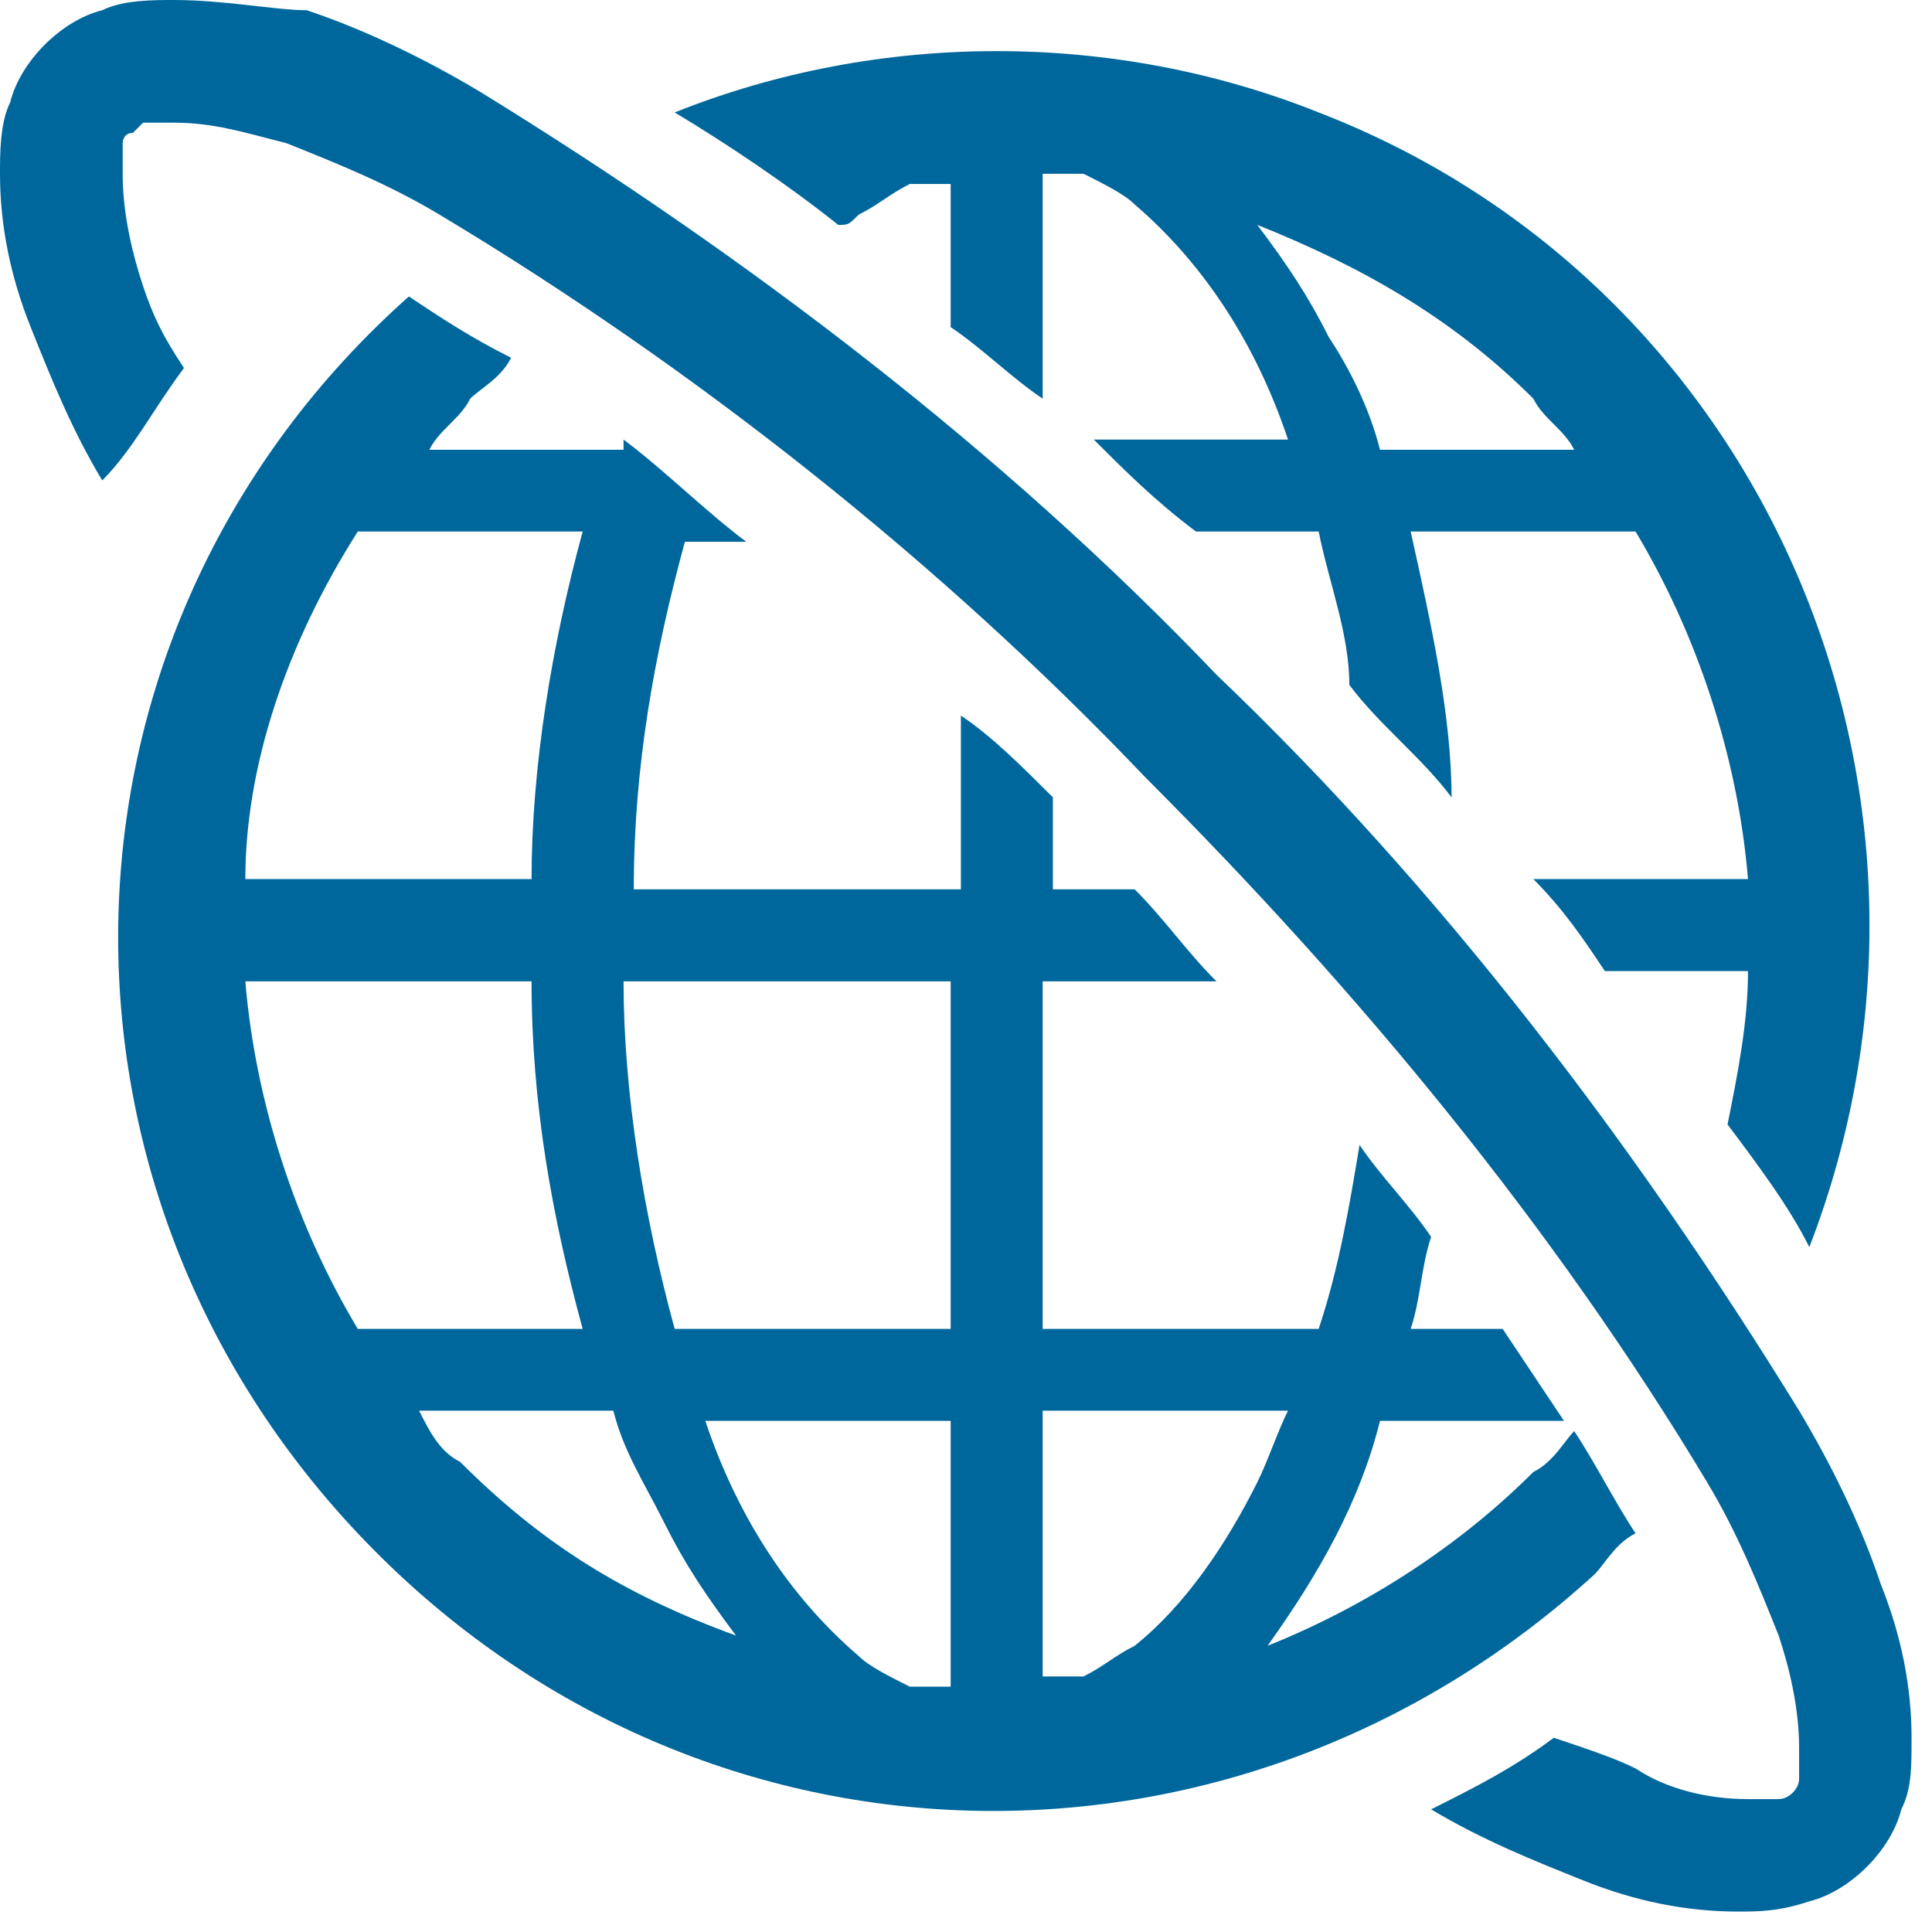
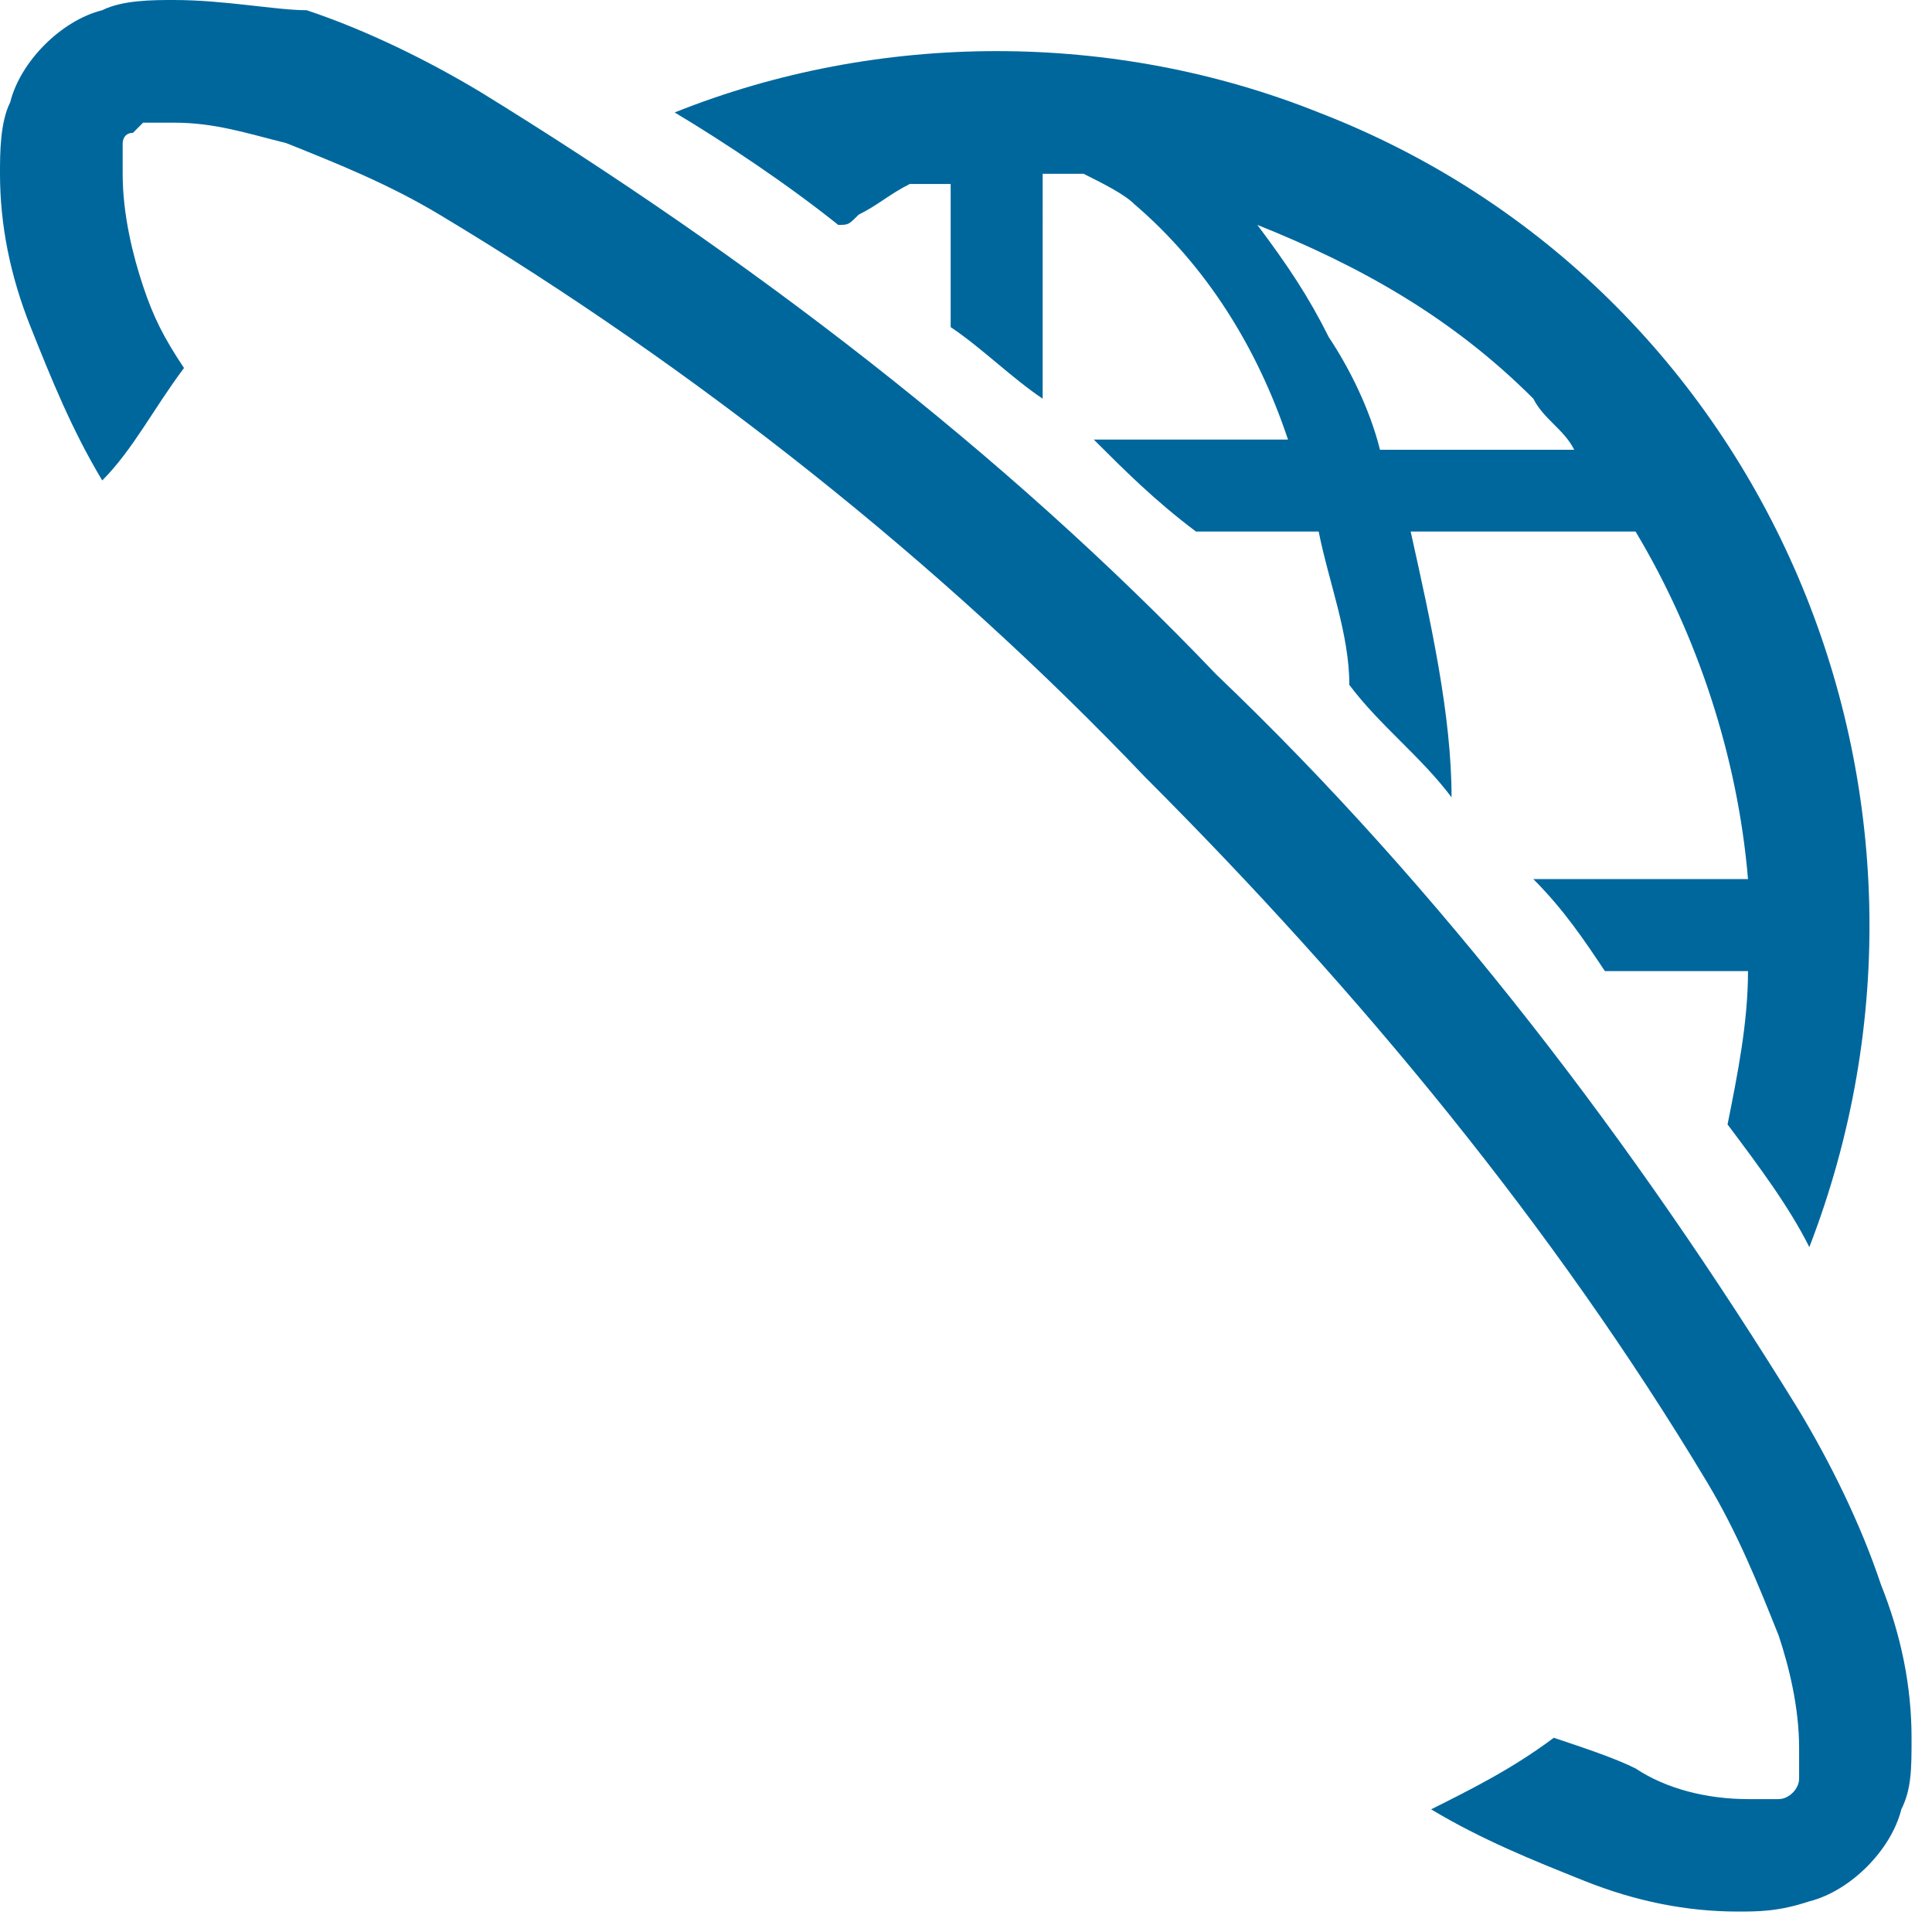
<svg xmlns="http://www.w3.org/2000/svg" version="1.1" id="レイヤー_1" x="0px" y="0px" width="18.9px" height="18.9px" viewBox="0 0 18.9 18.9" style="enable-background:new 0 0 18.9 18.9;" xml:space="preserve">
  <style type="text/css">
	.st0{fill:#00679D;}
</style>
  <g id="web_icon" transform="translate(-8.999 -3.999)">
    <g id="グループ_23384" transform="translate(2.999 1.999)">
      <path id="パス_21358" class="st0" d="M14.4,4.1c0.2-0.1,0.3-0.2,0.5-0.3c0.1,0,0.2,0,0.4,0v1.4c0.3,0.2,0.6,0.5,0.9,0.7V3.7    c0.1,0,0.2,0,0.4,0c0.2,0.1,0.4,0.2,0.5,0.3c0.7,0.6,1.2,1.4,1.5,2.3h-1.9c0.3,0.3,0.6,0.6,1,0.9h1.2c0.1,0.5,0.3,1,0.3,1.5    c0.3,0.4,0.7,0.7,1,1.1C20.2,9,20,8.1,19.8,7.2H22c0.6,1,1,2.2,1.1,3.4H21c0.3,0.3,0.5,0.6,0.7,0.9h1.4c0,0.5-0.1,1-0.2,1.5    c0.3,0.4,0.6,0.8,0.8,1.2c1.7-4.4-0.4-9.4-4.8-11.1c-2-0.8-4.3-0.8-6.3,0c0.5,0.3,1.1,0.7,1.6,1.1C14.3,4.2,14.3,4.2,14.4,4.1     M21,5.9c0.1,0.2,0.3,0.3,0.4,0.5h-1.9C19.4,6,19.2,5.6,19,5.3c-0.2-0.4-0.4-0.7-0.7-1.1C19.3,4.6,20.2,5.1,21,5.9" />
-       <path id="パス_21359" class="st0" d="M22,17c-0.2-0.3-0.4-0.7-0.6-1c-0.1,0.1-0.2,0.3-0.4,0.4c-0.7,0.7-1.6,1.3-2.6,1.7    c0.5-0.7,0.9-1.4,1.1-2.2h1.8c-0.2-0.3-0.4-0.6-0.6-0.9h-0.9c0.1-0.3,0.1-0.6,0.2-0.9c-0.2-0.3-0.5-0.6-0.7-0.9    c-0.1,0.6-0.2,1.2-0.4,1.8h-2.7v-3.4h1.7c-0.3-0.3-0.5-0.6-0.8-0.9h-0.8V9.8c-0.3-0.3-0.6-0.6-0.9-0.8v1.7h-3.2    c0-1.2,0.2-2.3,0.5-3.4h0.6c-0.4-0.3-0.8-0.7-1.2-1c0,0,0,0.1,0,0.1h-1.9c0.1-0.2,0.3-0.3,0.4-0.5c0.1-0.1,0.3-0.2,0.4-0.4    c-0.4-0.2-0.7-0.4-1-0.6C6.4,8.1,6.2,13.5,9.5,17s8.6,3.6,12.1,0.4C21.7,17.3,21.8,17.1,22,17 M9.5,7.2h2.2    c-0.3,1.1-0.5,2.3-0.5,3.4H8.4C8.4,9.5,8.8,8.3,9.5,7.2 M9.5,15c-0.6-1-1-2.2-1.1-3.4h2.8c0,1.2,0.2,2.3,0.5,3.4L9.5,15z     M10.5,16.3c-0.2-0.1-0.3-0.3-0.4-0.5H12c0.1,0.4,0.3,0.7,0.5,1.1c0.2,0.4,0.4,0.7,0.7,1.1C12.1,17.6,11.3,17.1,10.5,16.3     M15.3,18.5c-0.1,0-0.2,0-0.4,0c-0.2-0.1-0.4-0.2-0.5-0.3c-0.7-0.6-1.2-1.4-1.5-2.3h2.4L15.3,18.5z M15.3,15h-2.7    c-0.3-1.1-0.5-2.3-0.5-3.4h3.2L15.3,15z M17.1,18.1c-0.2,0.1-0.3,0.2-0.5,0.3c-0.1,0-0.2,0-0.4,0v-2.6h2.4    c-0.1,0.2-0.2,0.5-0.3,0.7C18,17.1,17.6,17.7,17.1,18.1" />
      <path id="パス_21360" class="st0" d="M6.3,5.2c0.2,0.5,0.4,1,0.7,1.5C7.3,6.4,7.5,6,7.8,5.6C7.6,5.3,7.5,5.1,7.4,4.8    C7.3,4.5,7.2,4.1,7.2,3.7c0-0.1,0-0.2,0-0.3c0,0,0-0.1,0.1-0.1c0,0,0.1-0.1,0.1-0.1c0.1,0,0.2,0,0.3,0c0.4,0,0.7,0.1,1.1,0.2    c0.5,0.2,1,0.4,1.5,0.7c2.5,1.5,4.9,3.4,6.9,5.5c2.1,2.1,4,4.4,5.5,6.9c0.3,0.5,0.5,1,0.7,1.5c0.1,0.3,0.2,0.7,0.2,1.1    c0,0.1,0,0.2,0,0.3c0,0.1-0.1,0.2-0.2,0.2c-0.1,0-0.2,0-0.3,0c-0.4,0-0.8-0.1-1.1-0.3c-0.2-0.1-0.5-0.2-0.8-0.3    c-0.4,0.3-0.8,0.5-1.2,0.7c0.5,0.3,1,0.5,1.5,0.7c0.5,0.2,1,0.3,1.5,0.3c0.2,0,0.4,0,0.7-0.1c0.4-0.1,0.8-0.5,0.9-0.9    c0.1-0.2,0.1-0.4,0.1-0.7c0-0.5-0.1-1-0.3-1.5c-0.2-0.6-0.5-1.2-0.8-1.7c-1.6-2.6-3.5-5.1-5.7-7.2c-2.1-2.2-4.6-4.1-7.2-5.7    c-0.5-0.3-1.1-0.6-1.7-0.8C8.7,2.1,8.2,2,7.7,2C7.5,2,7.2,2,7,2.1C6.6,2.2,6.2,2.6,6.1,3C6,3.2,6,3.5,6,3.7C6,4.2,6.1,4.7,6.3,5.2    " />
    </g>
  </g>
</svg>